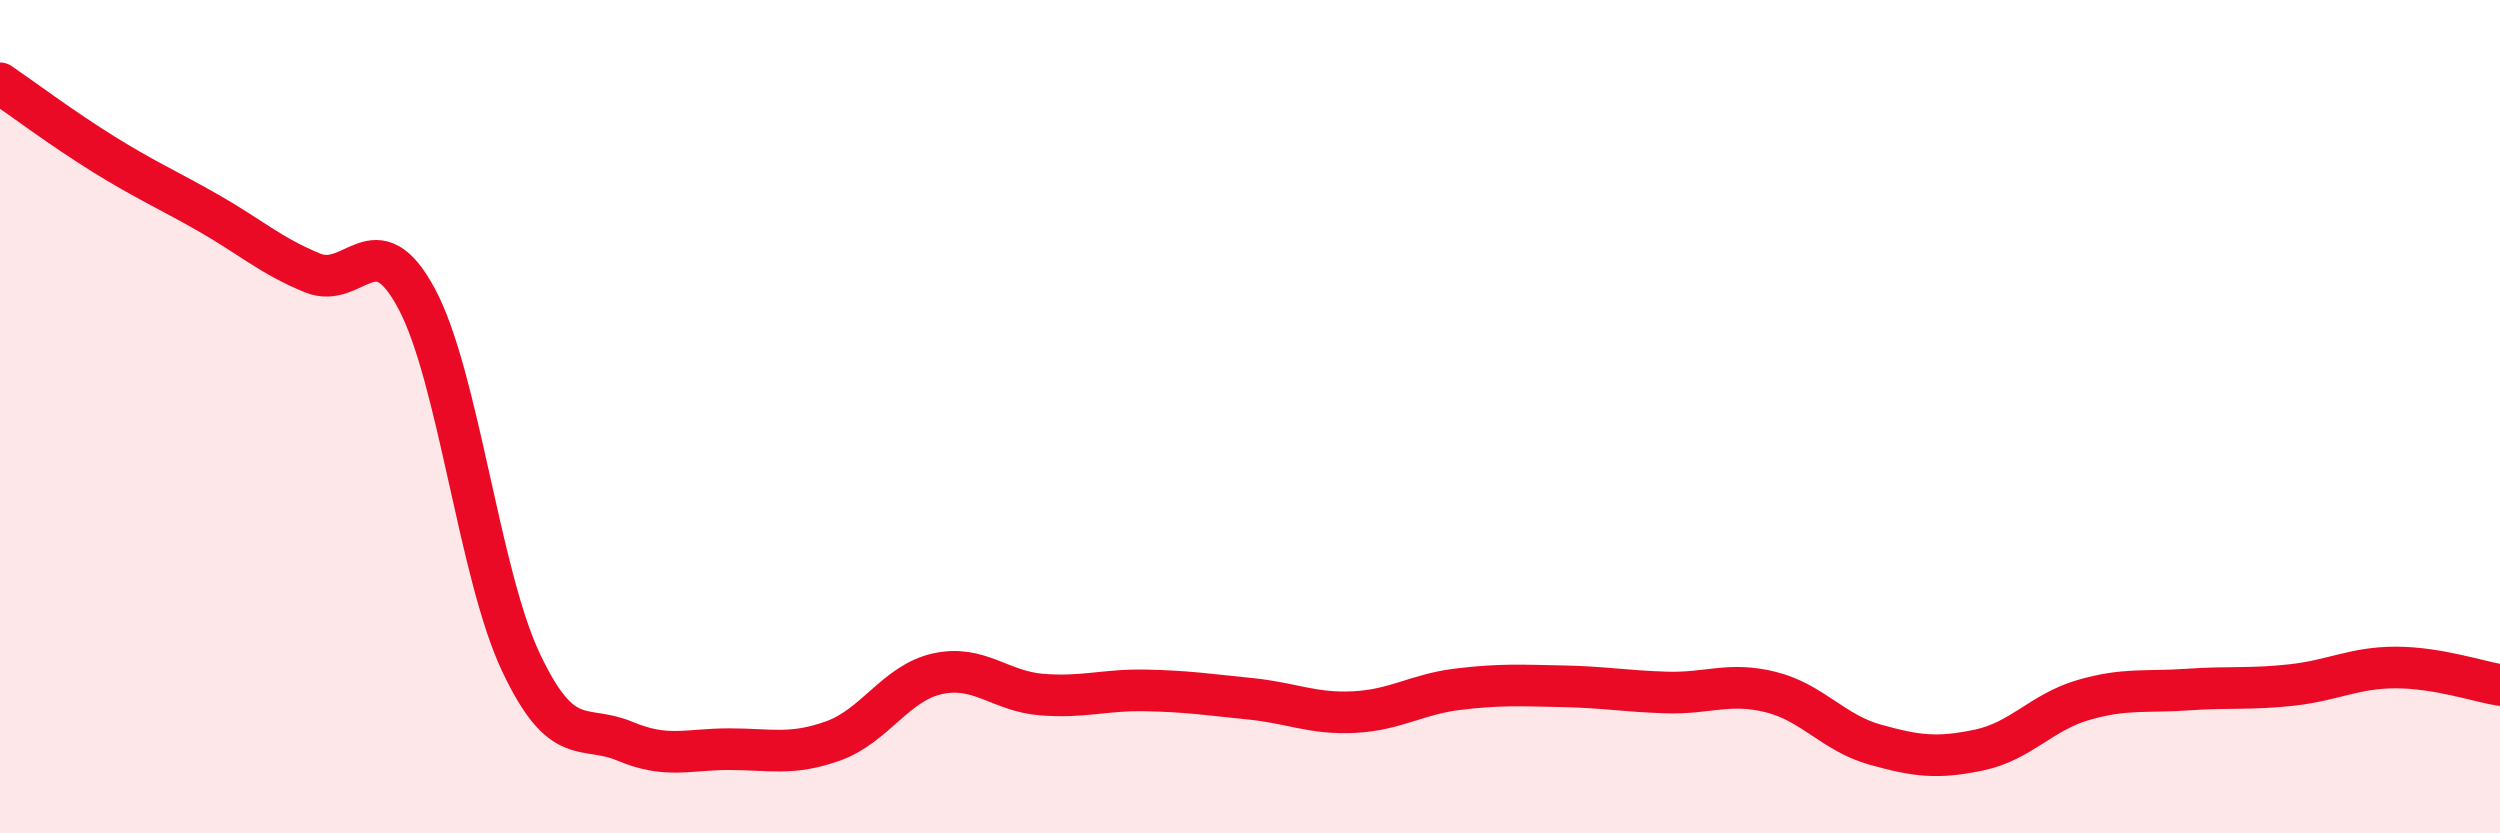
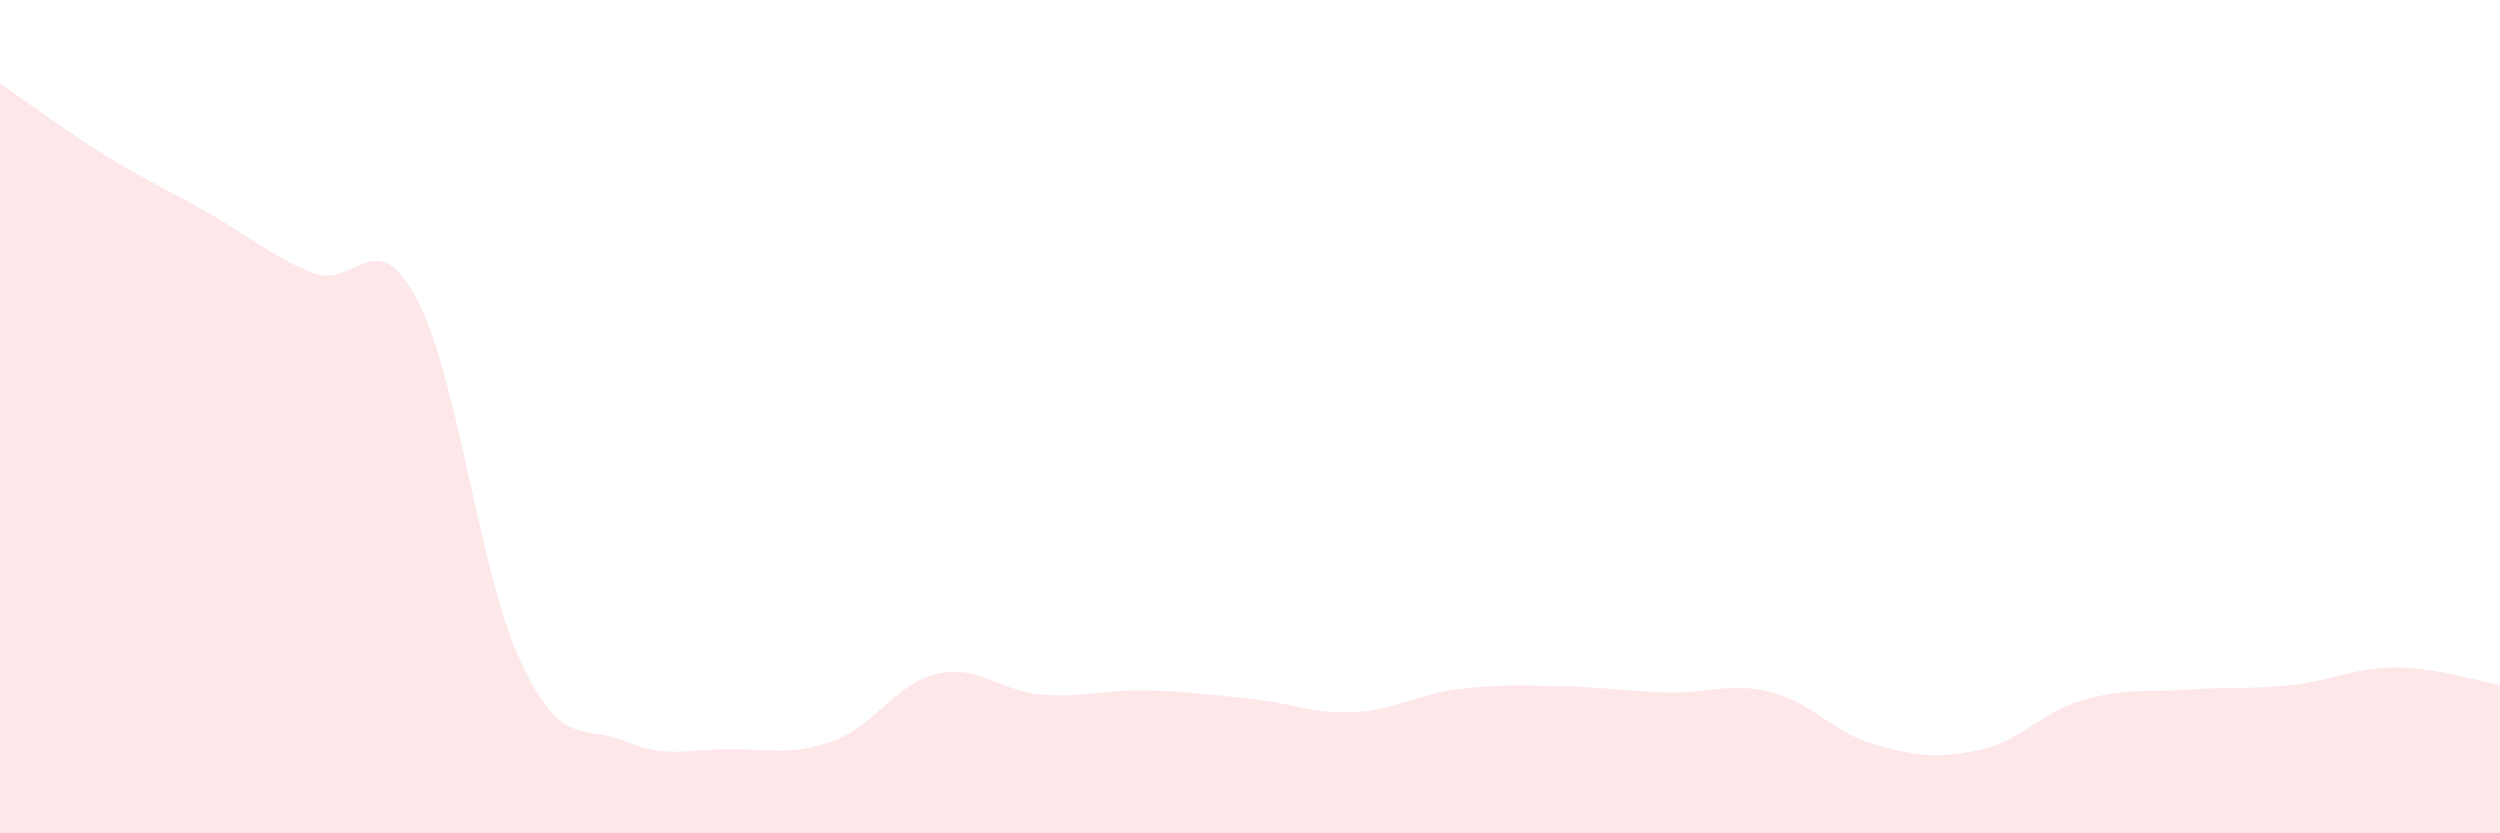
<svg xmlns="http://www.w3.org/2000/svg" width="60" height="20" viewBox="0 0 60 20">
  <path d="M 0,2 C 0.5,2.34 1.5,3.09 2.5,3.71 C 3.5,4.33 4,4.54 5,5.11 C 6,5.68 6.5,6.14 7.5,6.55 C 8.5,6.96 9,5.3 10,7.17 C 11,9.04 11.5,13.77 12.5,15.89 C 13.5,18.01 14,17.37 15,17.79 C 16,18.21 16.5,17.98 17.5,17.98 C 18.5,17.98 19,18.14 20,17.78 C 21,17.42 21.5,16.39 22.5,16.17 C 23.5,15.95 24,16.59 25,16.67 C 26,16.75 26.5,16.55 27.5,16.57 C 28.5,16.59 29,16.67 30,16.77 C 31,16.87 31.5,17.14 32.5,17.09 C 33.5,17.04 34,16.66 35,16.54 C 36,16.42 36.5,16.45 37.5,16.47 C 38.5,16.49 39,16.59 40,16.62 C 41,16.65 41.5,16.36 42.5,16.61 C 43.5,16.86 44,17.59 45,17.87 C 46,18.15 46.5,18.21 47.5,18 C 48.5,17.79 49,17.09 50,16.8 C 51,16.51 51.5,16.62 52.5,16.55 C 53.5,16.48 54,16.55 55,16.44 C 56,16.33 56.5,16.02 57.5,16.02 C 58.5,16.02 59.5,16.36 60,16.44L60 20L0 20Z" fill="#EB0A25" opacity="0.1" stroke-linecap="round" stroke-linejoin="round" />
-   <path d="M 0,2 C 0.5,2.34 1.5,3.09 2.5,3.71 C 3.5,4.33 4,4.54 5,5.11 C 6,5.68 6.5,6.14 7.5,6.55 C 8.5,6.96 9,5.3 10,7.17 C 11,9.04 11.5,13.77 12.5,15.89 C 13.5,18.01 14,17.37 15,17.79 C 16,18.21 16.5,17.98 17.5,17.98 C 18.5,17.98 19,18.14 20,17.78 C 21,17.42 21.5,16.39 22.5,16.17 C 23.5,15.95 24,16.59 25,16.67 C 26,16.75 26.5,16.55 27.5,16.57 C 28.5,16.59 29,16.67 30,16.77 C 31,16.87 31.5,17.14 32.5,17.09 C 33.5,17.04 34,16.66 35,16.54 C 36,16.42 36.5,16.45 37.5,16.47 C 38.5,16.49 39,16.59 40,16.62 C 41,16.65 41.5,16.36 42.5,16.61 C 43.5,16.86 44,17.59 45,17.87 C 46,18.15 46.5,18.21 47.5,18 C 48.5,17.79 49,17.09 50,16.8 C 51,16.51 51.5,16.62 52.5,16.55 C 53.5,16.48 54,16.55 55,16.44 C 56,16.33 56.5,16.02 57.5,16.02 C 58.5,16.02 59.5,16.36 60,16.44" stroke="#EB0A25" stroke-width="1" fill="none" stroke-linecap="round" stroke-linejoin="round" />
</svg>